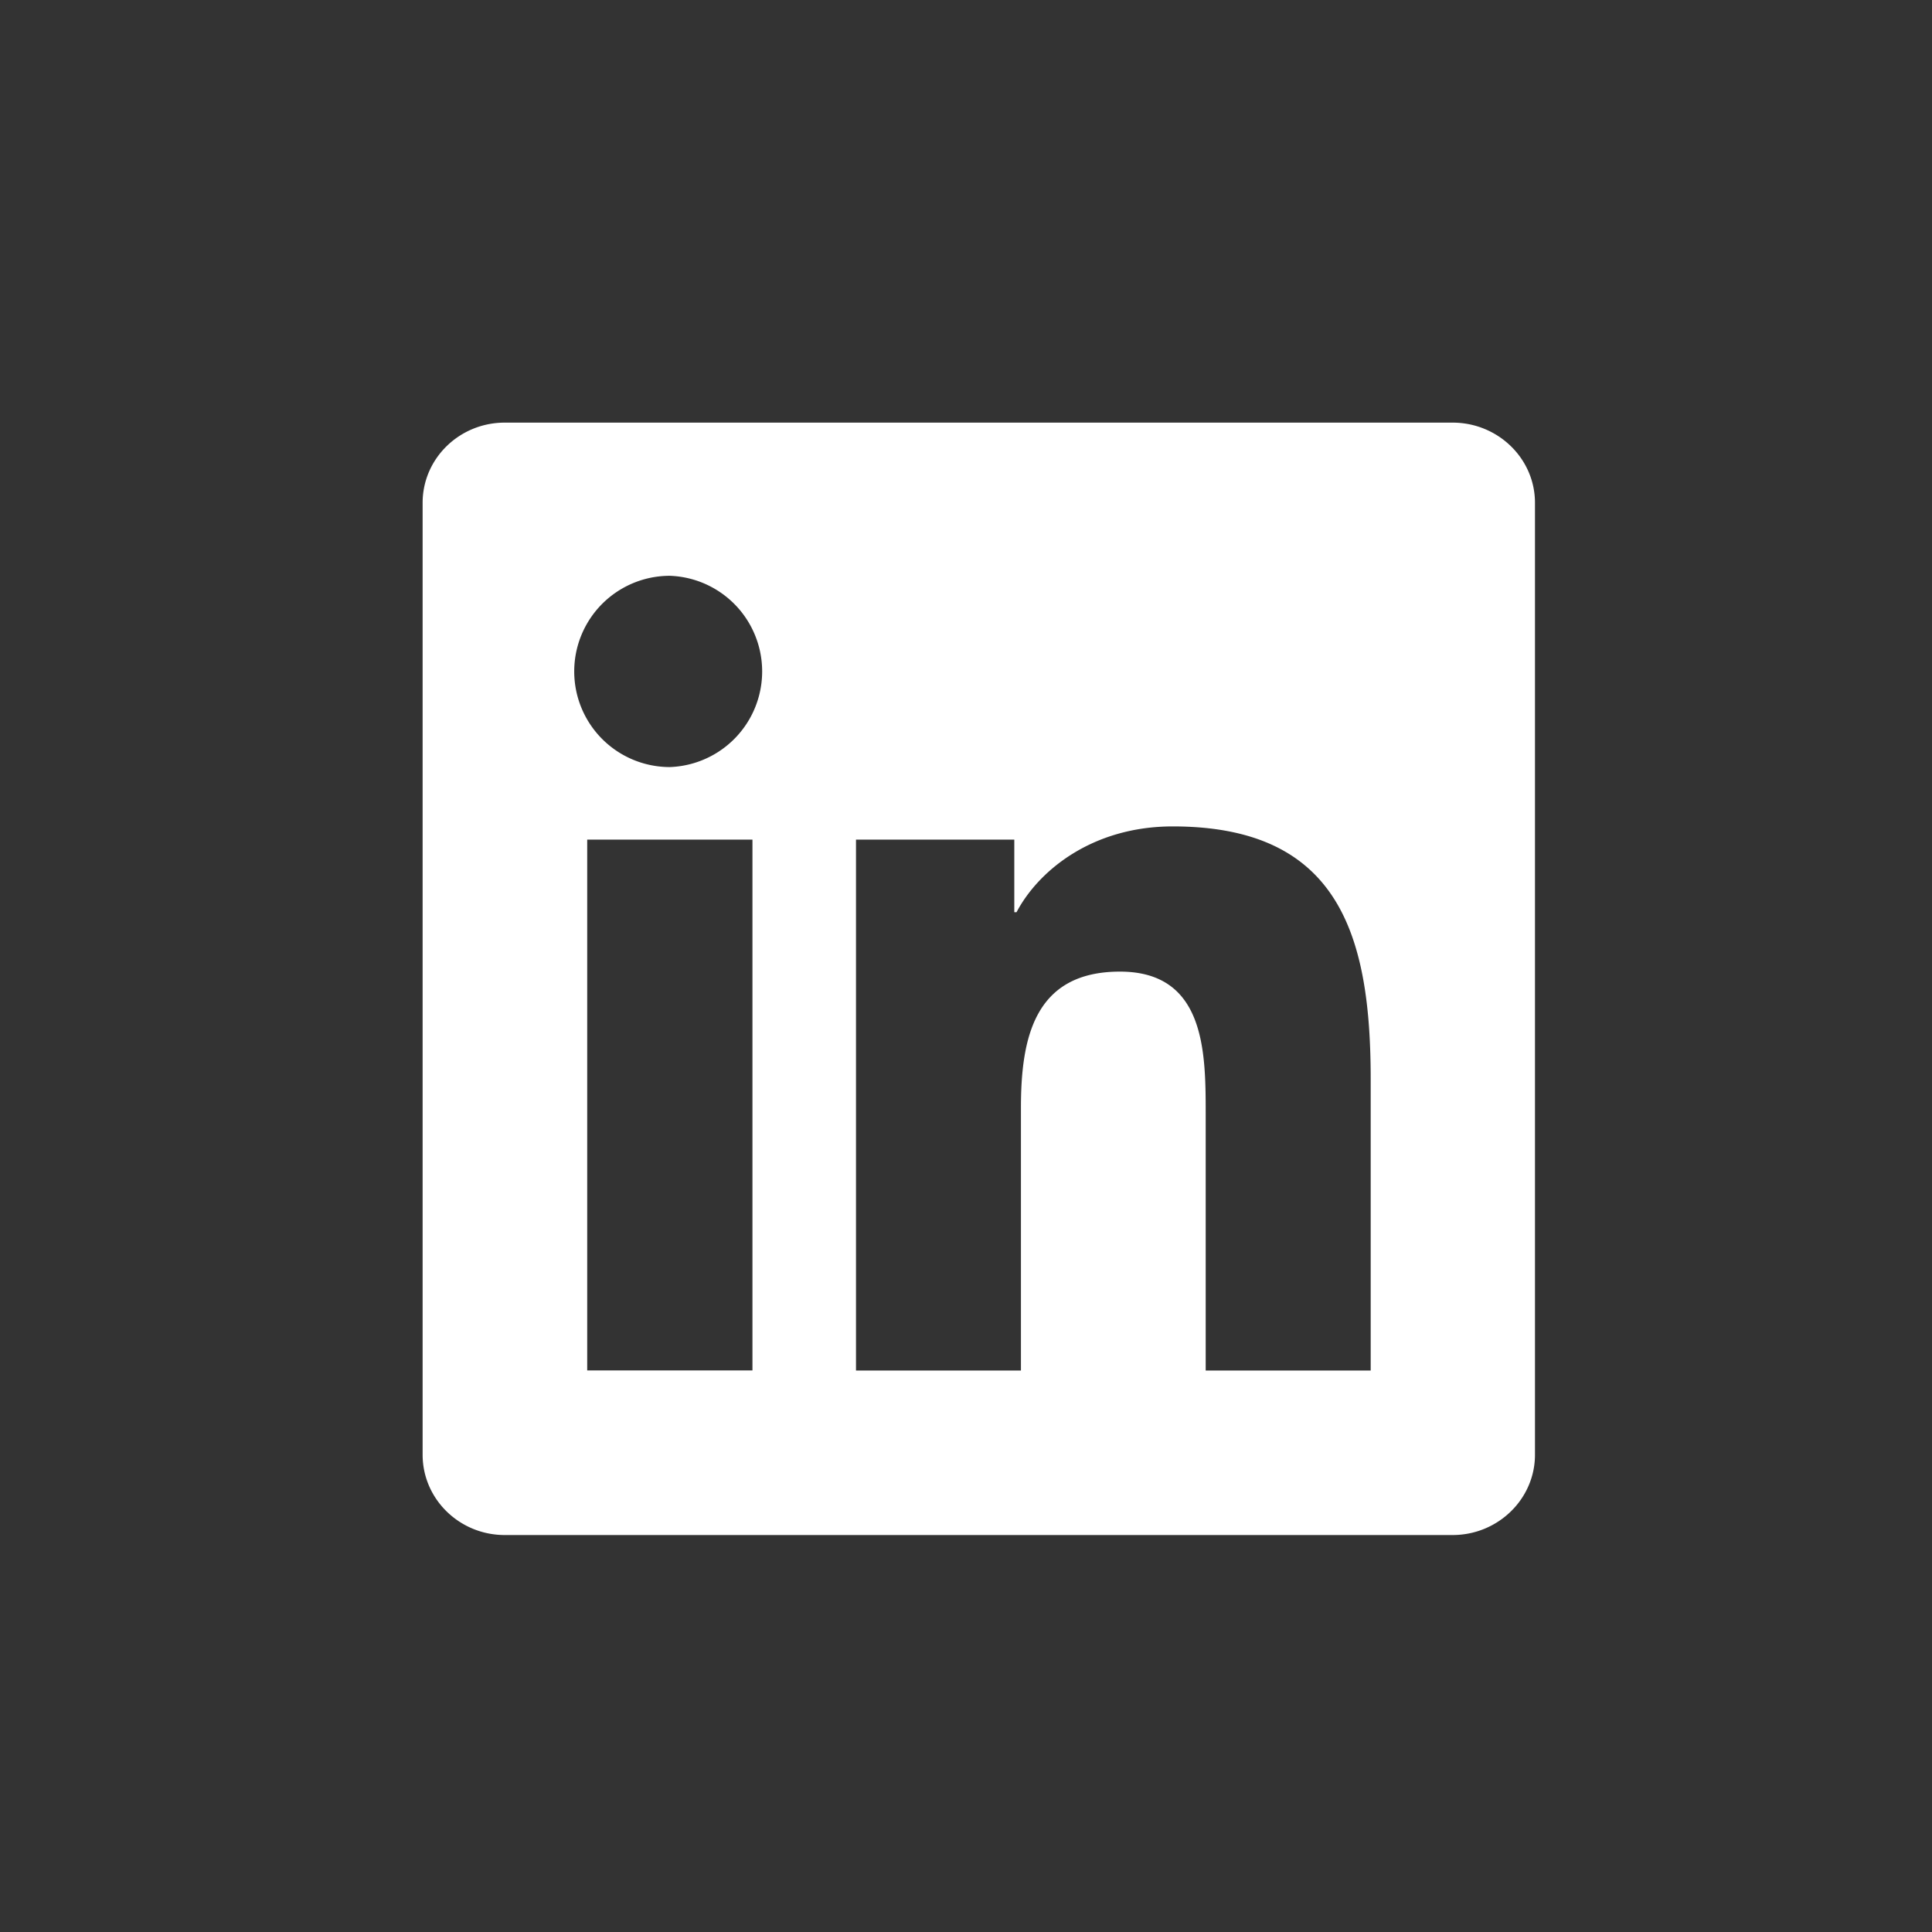
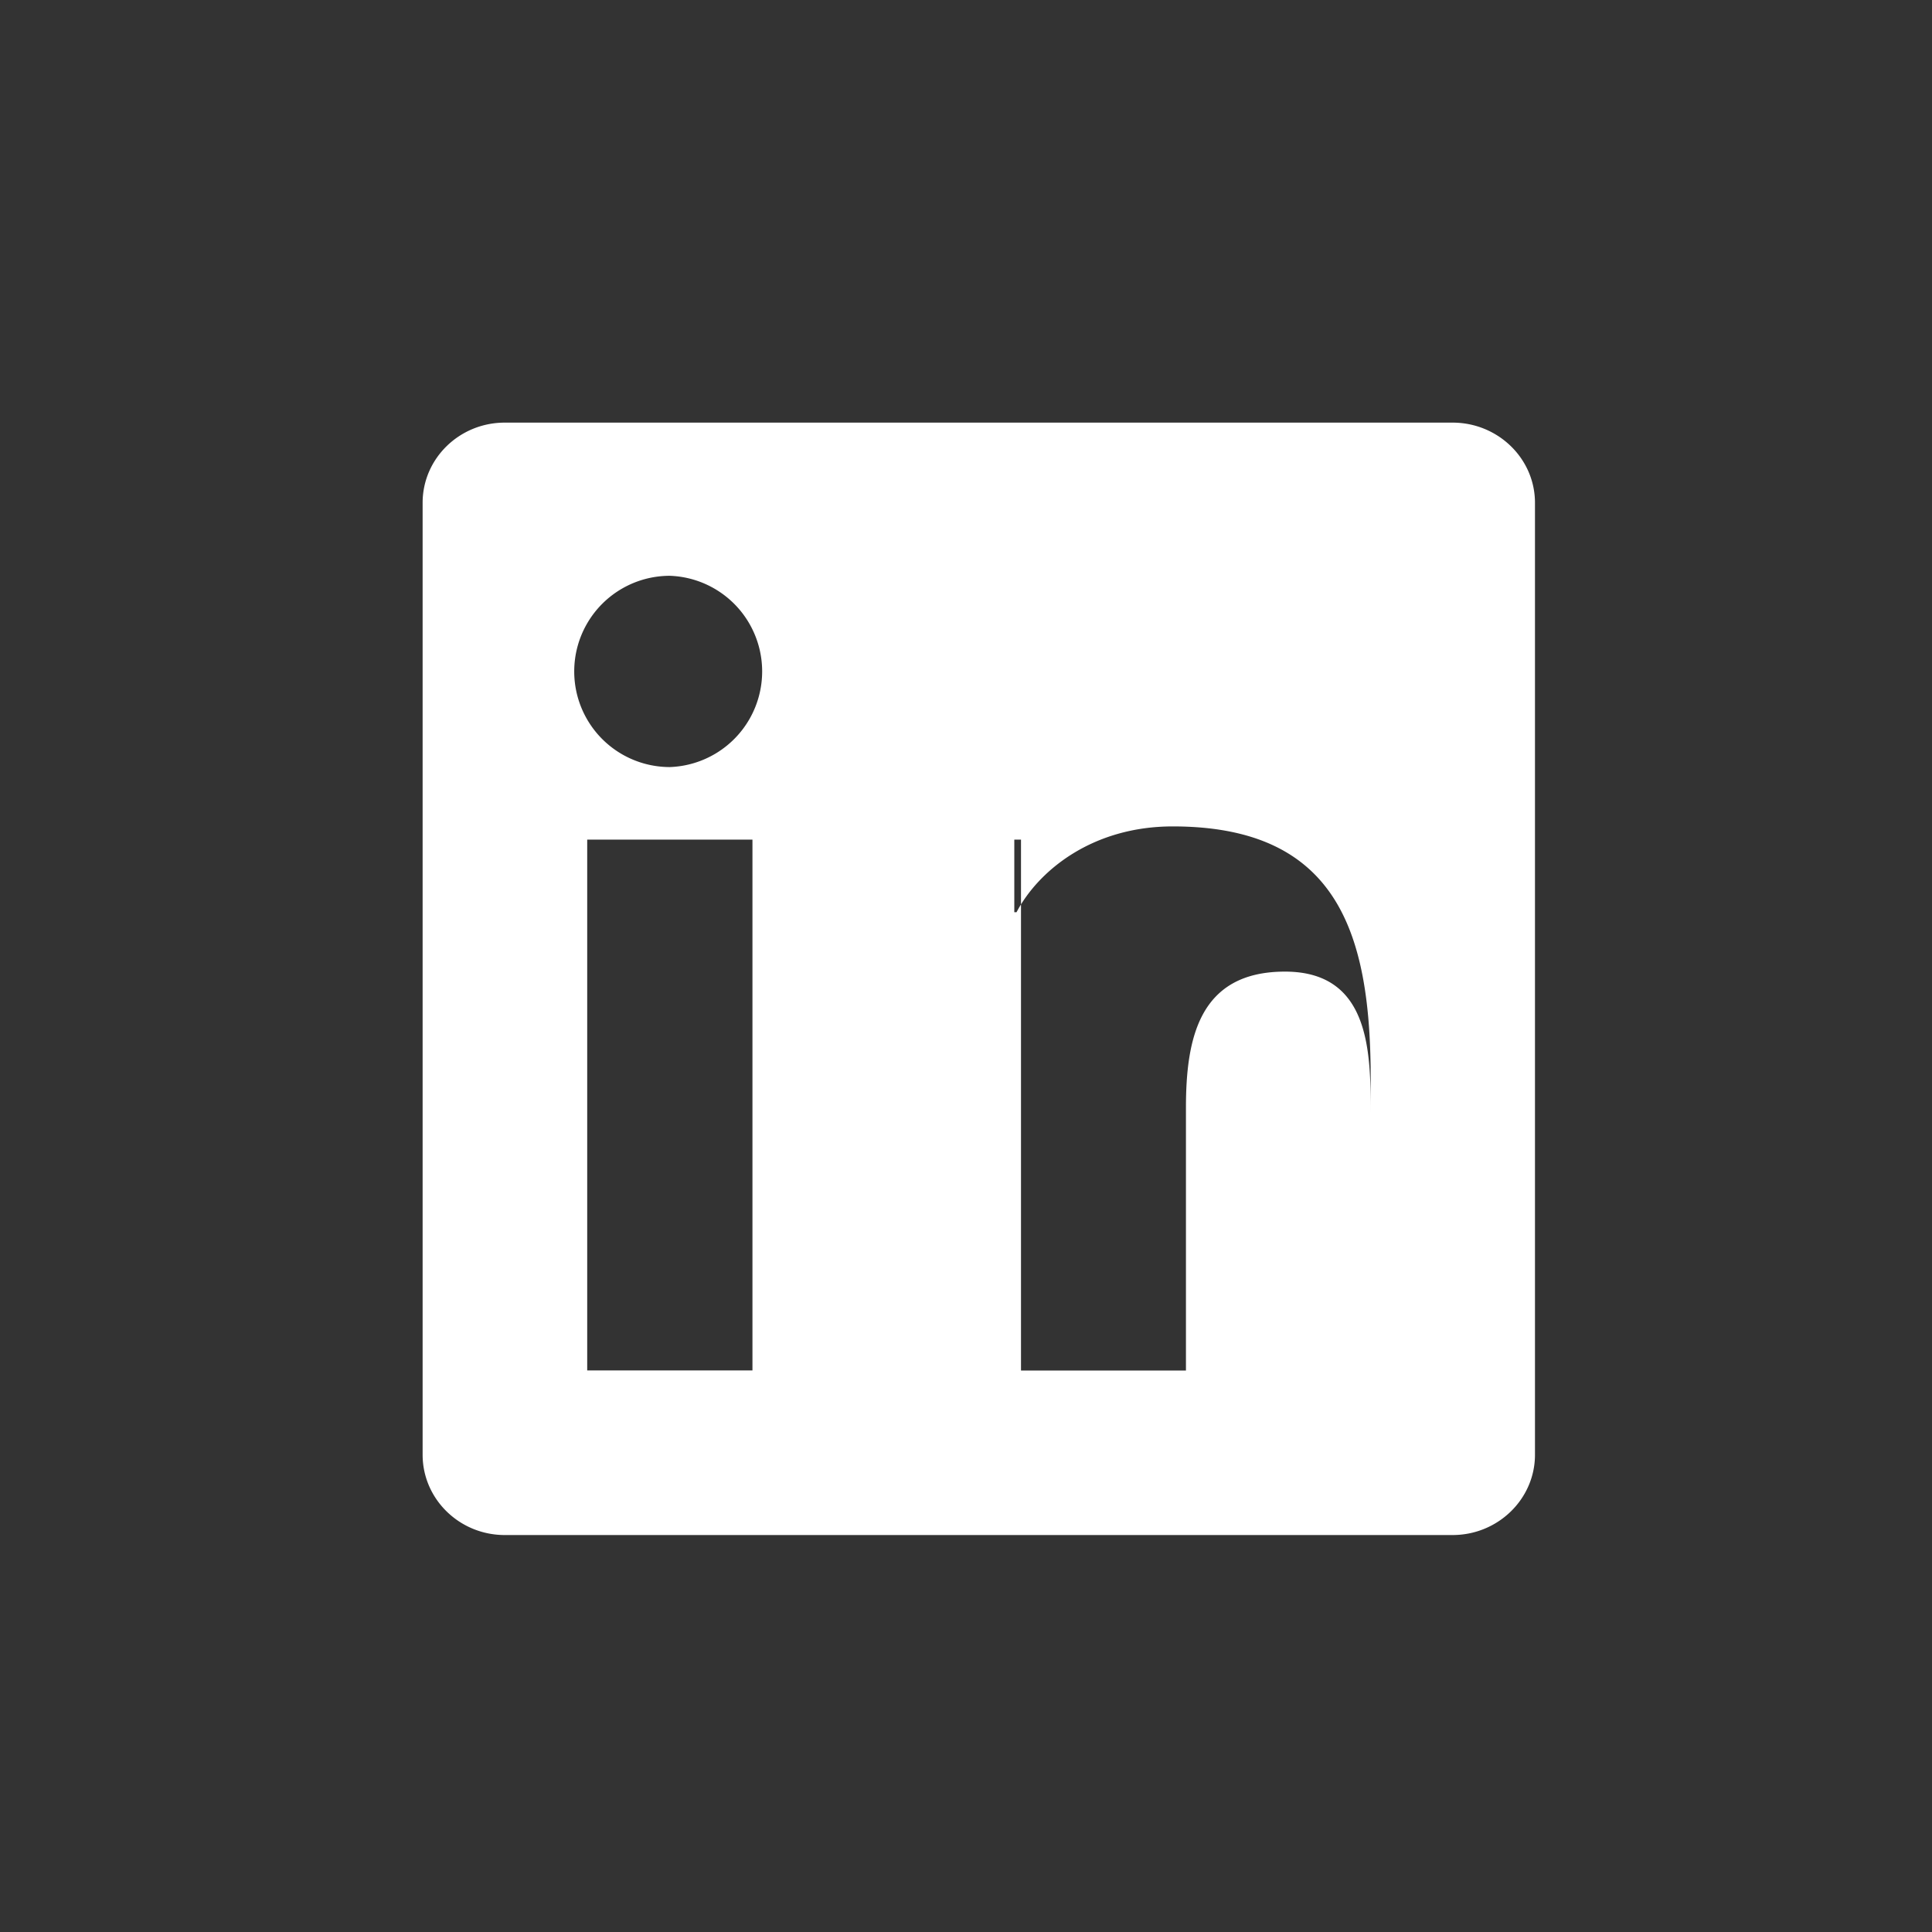
<svg xmlns="http://www.w3.org/2000/svg" width="32" height="32">
  <rect width="100%" height="100%" fill="#333333" stroke="none" />
-   <path d="M22.703 22.7H19.97v-4.276c0-1.02-.019-2.331-1.42-2.331-1.424 0-1.64 1.11-1.64 2.257v4.35h-2.732v-8.793H16.8v1.202h.037c.365-.692 1.257-1.421 2.588-1.421 2.766 0 3.278 1.821 3.278 4.19v4.821zm-11.608-9.995a1.584 1.584 0 110-3.168 1.585 1.585 0 010 3.168zm-1.37 9.994h2.738v-8.792H9.726V22.7zM24.06 7H8.36C7.61 7 7 7.594 7 8.328v15.767c0 .734.61 1.33 1.36 1.33h15.7c.75 0 1.364-.596 1.364-1.33V8.328C25.424 7.594 24.81 7 24.06 7z" fill="#FFF" fill-rule="evenodd" />
+   <path d="M22.703 22.7v-4.276c0-1.02-.019-2.331-1.42-2.331-1.424 0-1.64 1.11-1.64 2.257v4.35h-2.732v-8.793H16.8v1.202h.037c.365-.692 1.257-1.421 2.588-1.421 2.766 0 3.278 1.821 3.278 4.19v4.821zm-11.608-9.995a1.584 1.584 0 110-3.168 1.585 1.585 0 010 3.168zm-1.37 9.994h2.738v-8.792H9.726V22.7zM24.06 7H8.36C7.61 7 7 7.594 7 8.328v15.767c0 .734.61 1.33 1.36 1.33h15.7c.75 0 1.364-.596 1.364-1.33V8.328C25.424 7.594 24.81 7 24.06 7z" fill="#FFF" fill-rule="evenodd" />
</svg>